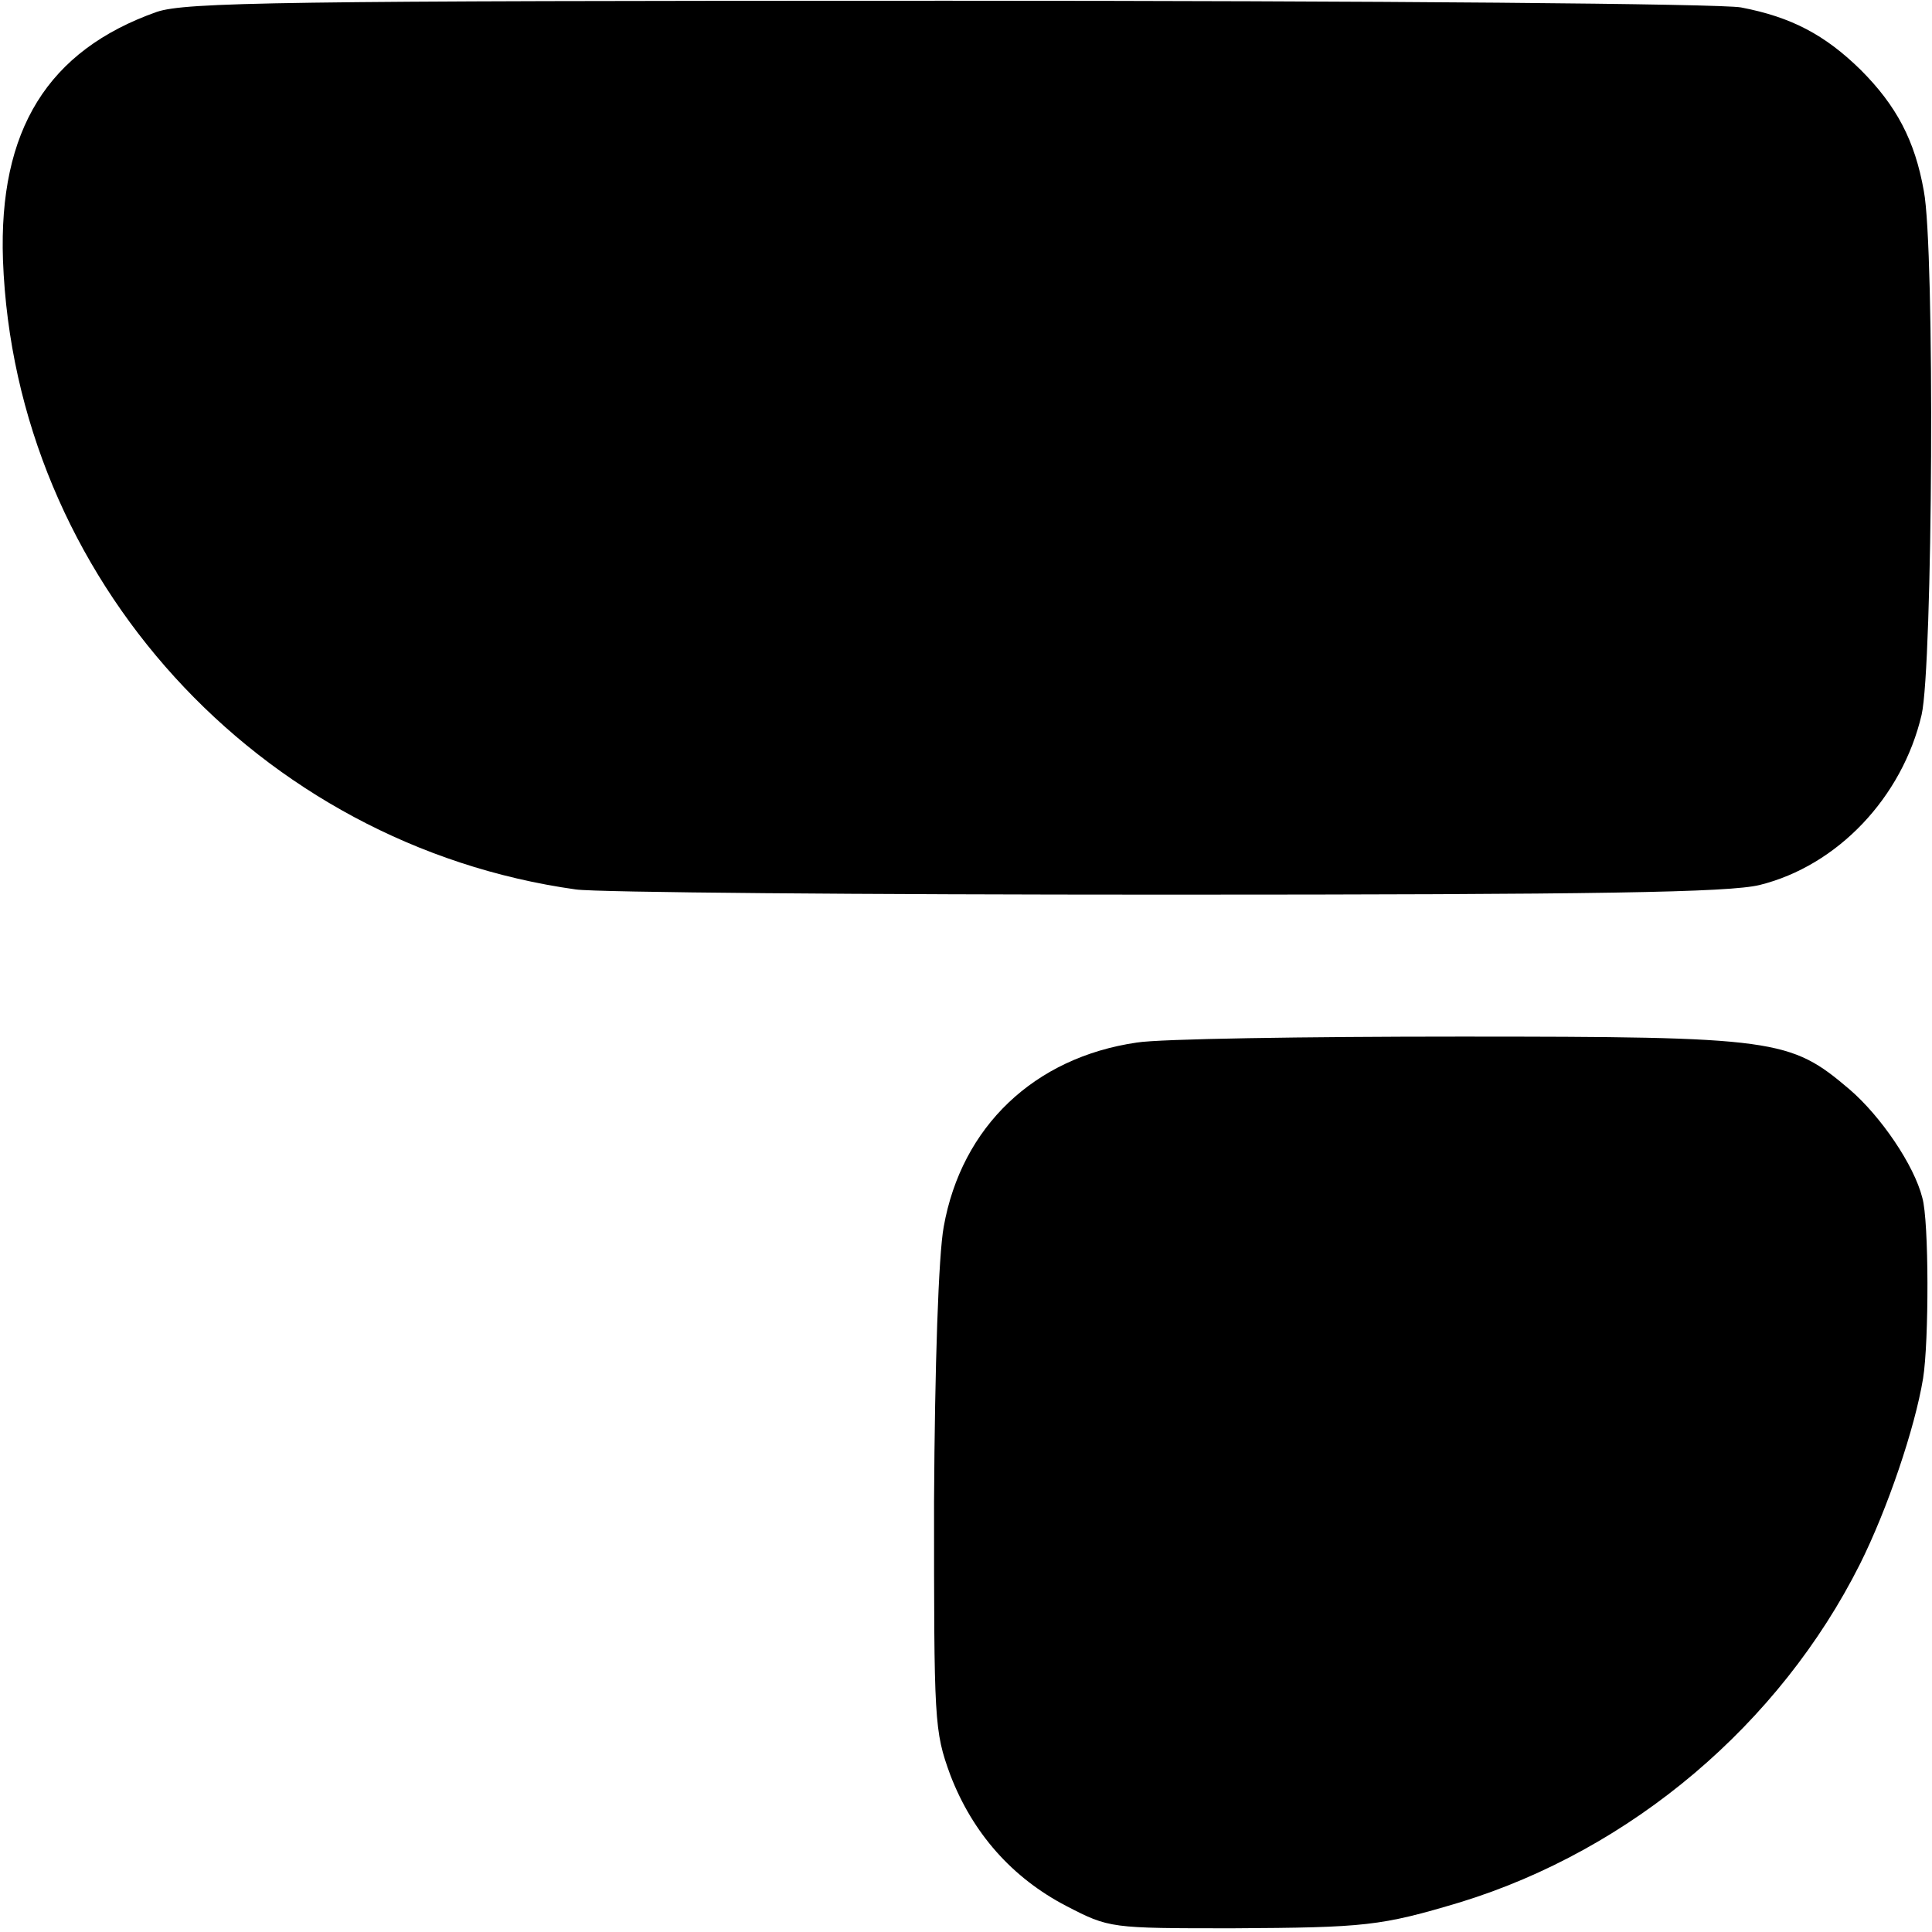
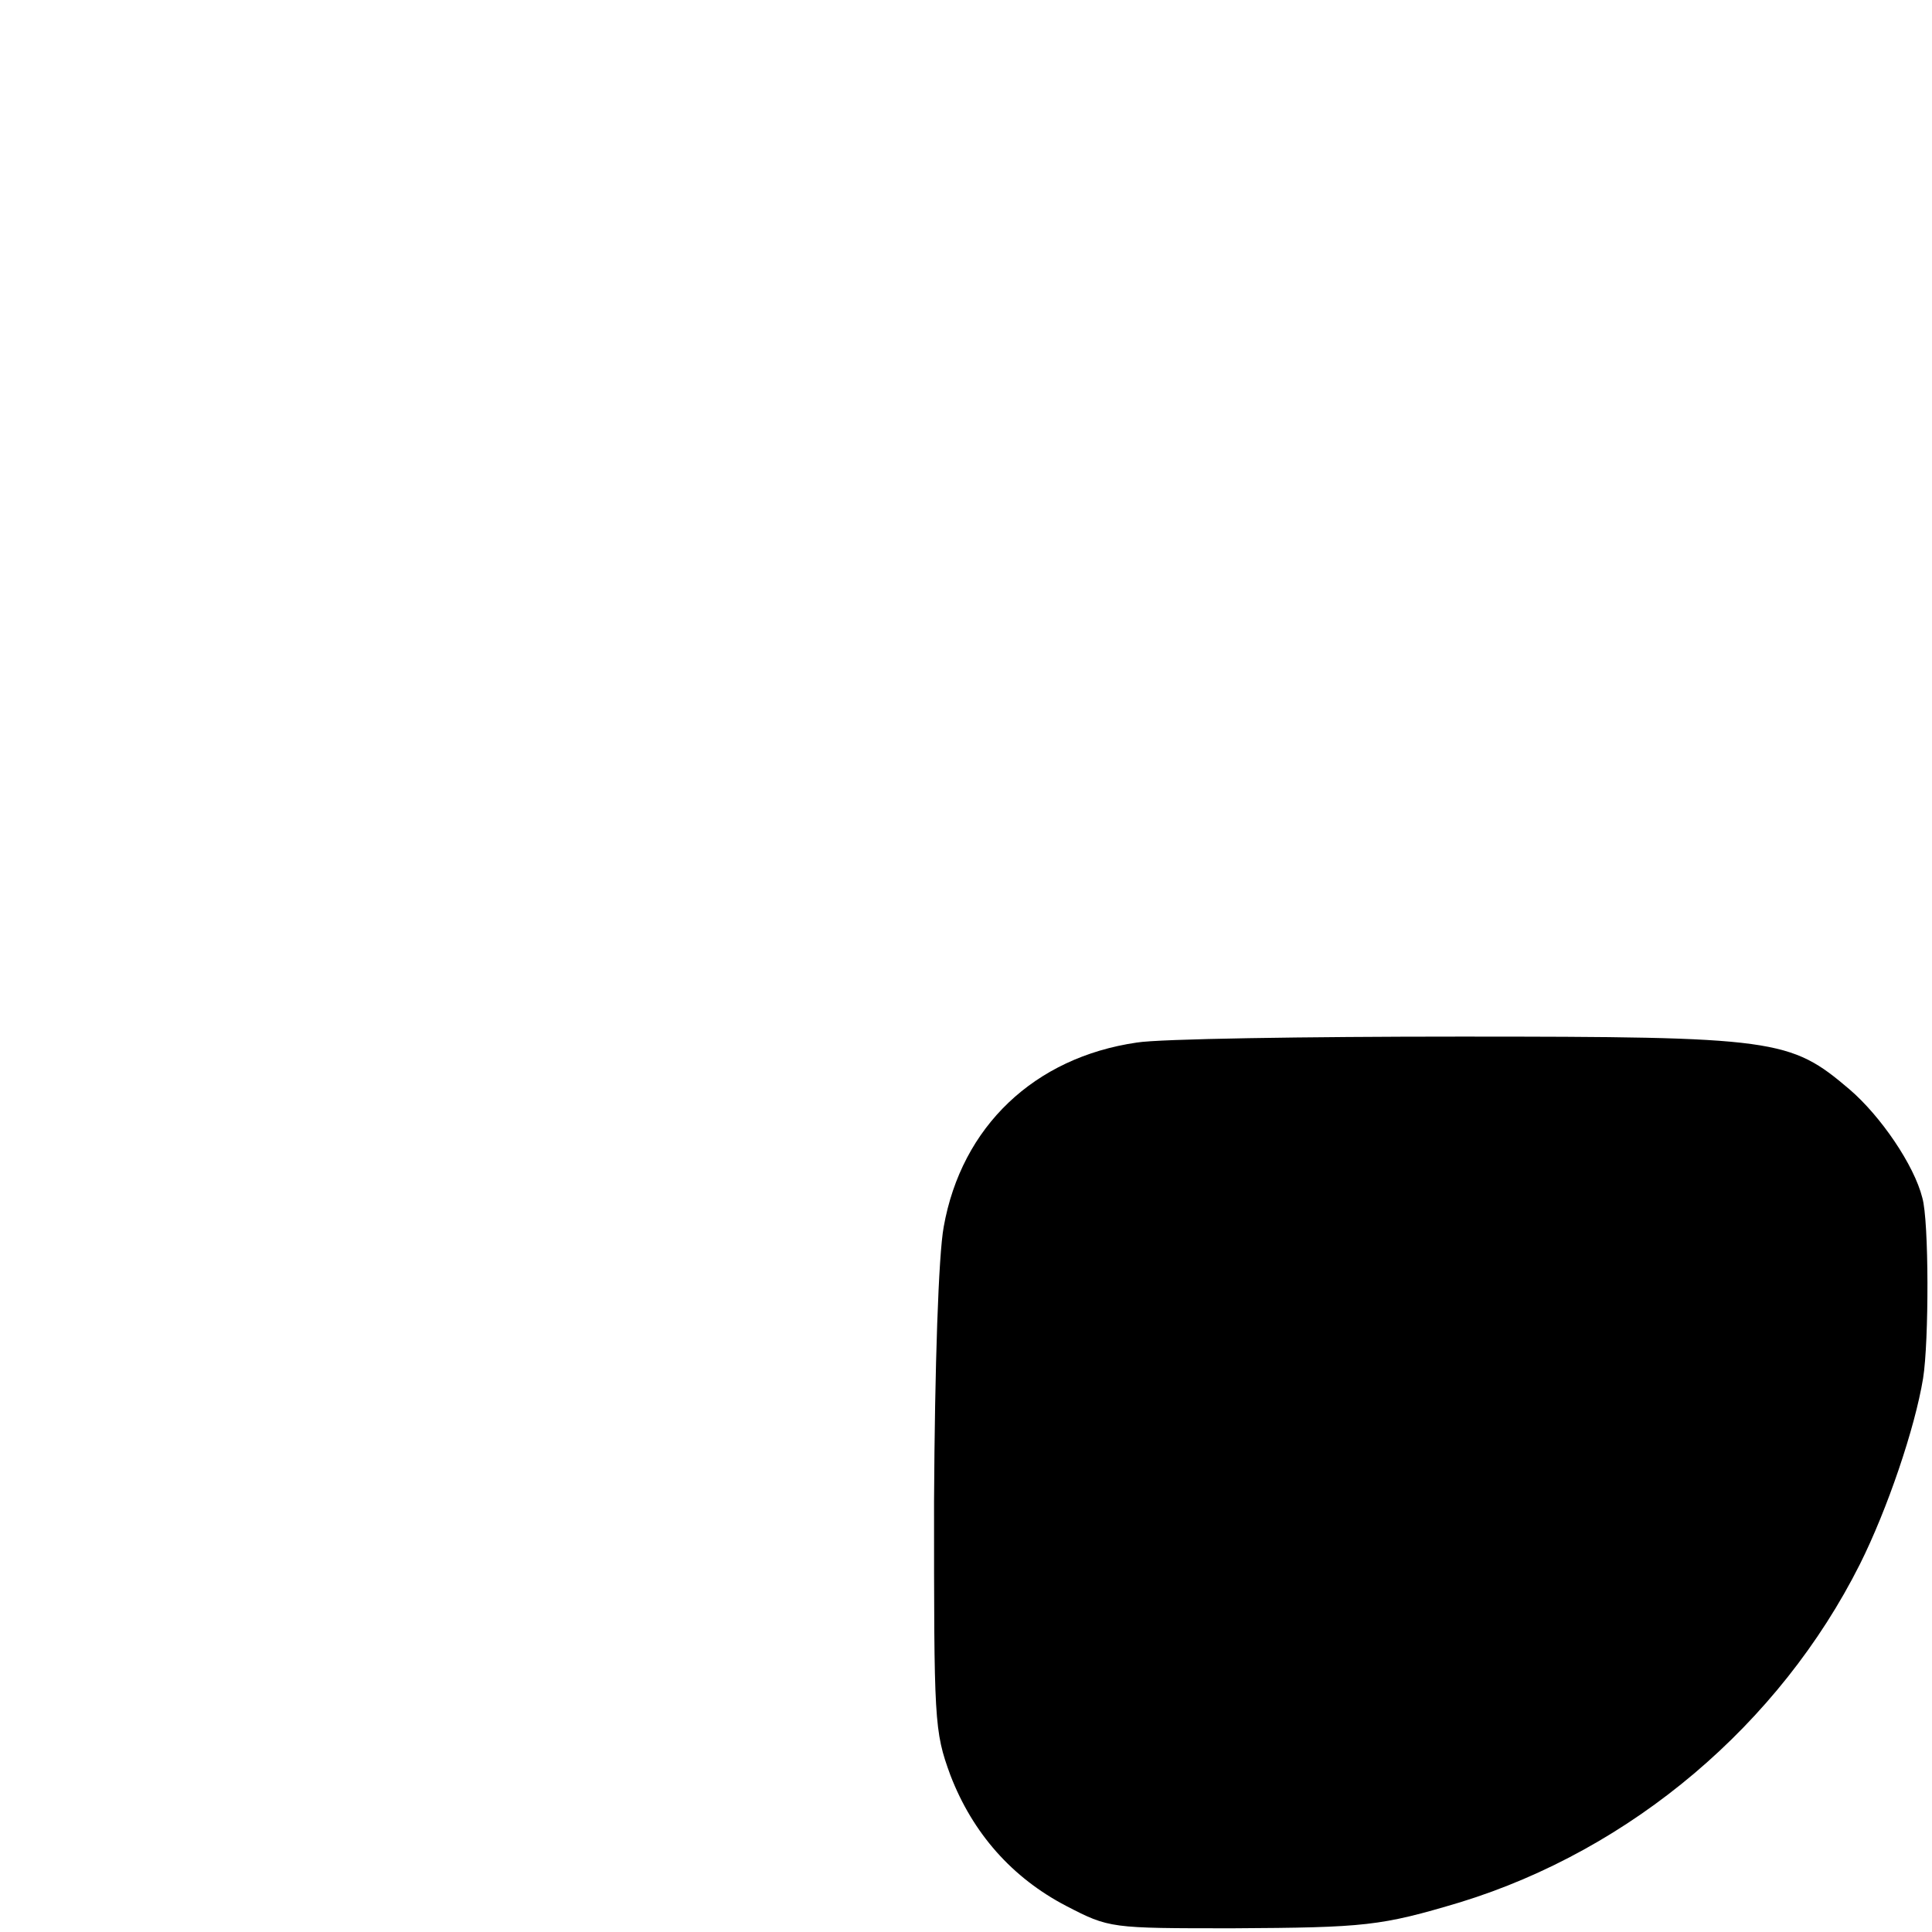
<svg xmlns="http://www.w3.org/2000/svg" version="1.0" width="260pt" height="260pt" viewBox="0 0 260 260" preserveAspectRatio="xMidYMid meet">
  <g transform="translate(0,260) scale(0.1,-0.1)" fill="#000000" stroke="none">
-     <path d="M211 2584 c-147 -52 -213 -159 -207 -334 16 -427 343 -787 771 -847 28 -4 385 -7 795 -7 582 0 757 3 798 13 105 26 192 118 218 229 15 65 18 628 3 705 -12 68 -37 115 -85 163 -48 47 -93 71 -161 84 -27 5 -488 9 -1068 9 -900 0 -1025 -2 -1064 -15z" />
    <path d="M1530 1197 c-138 -20 -236 -113 -260 -248 -7 -38 -12 -187 -13 -370 0 -296 0 -308 22 -368 30 -78 83 -138 156 -176 58 -30 59 -30 224 -30 179 1 199 3 306 35 231 71 430 240 538 455 37 74 74 183 85 250 8 50 8 212 -1 243 -11 44 -56 110 -98 146 -80 68 -98 71 -524 71 -209 0 -405 -3 -435 -8z" />
  </g>
</svg>